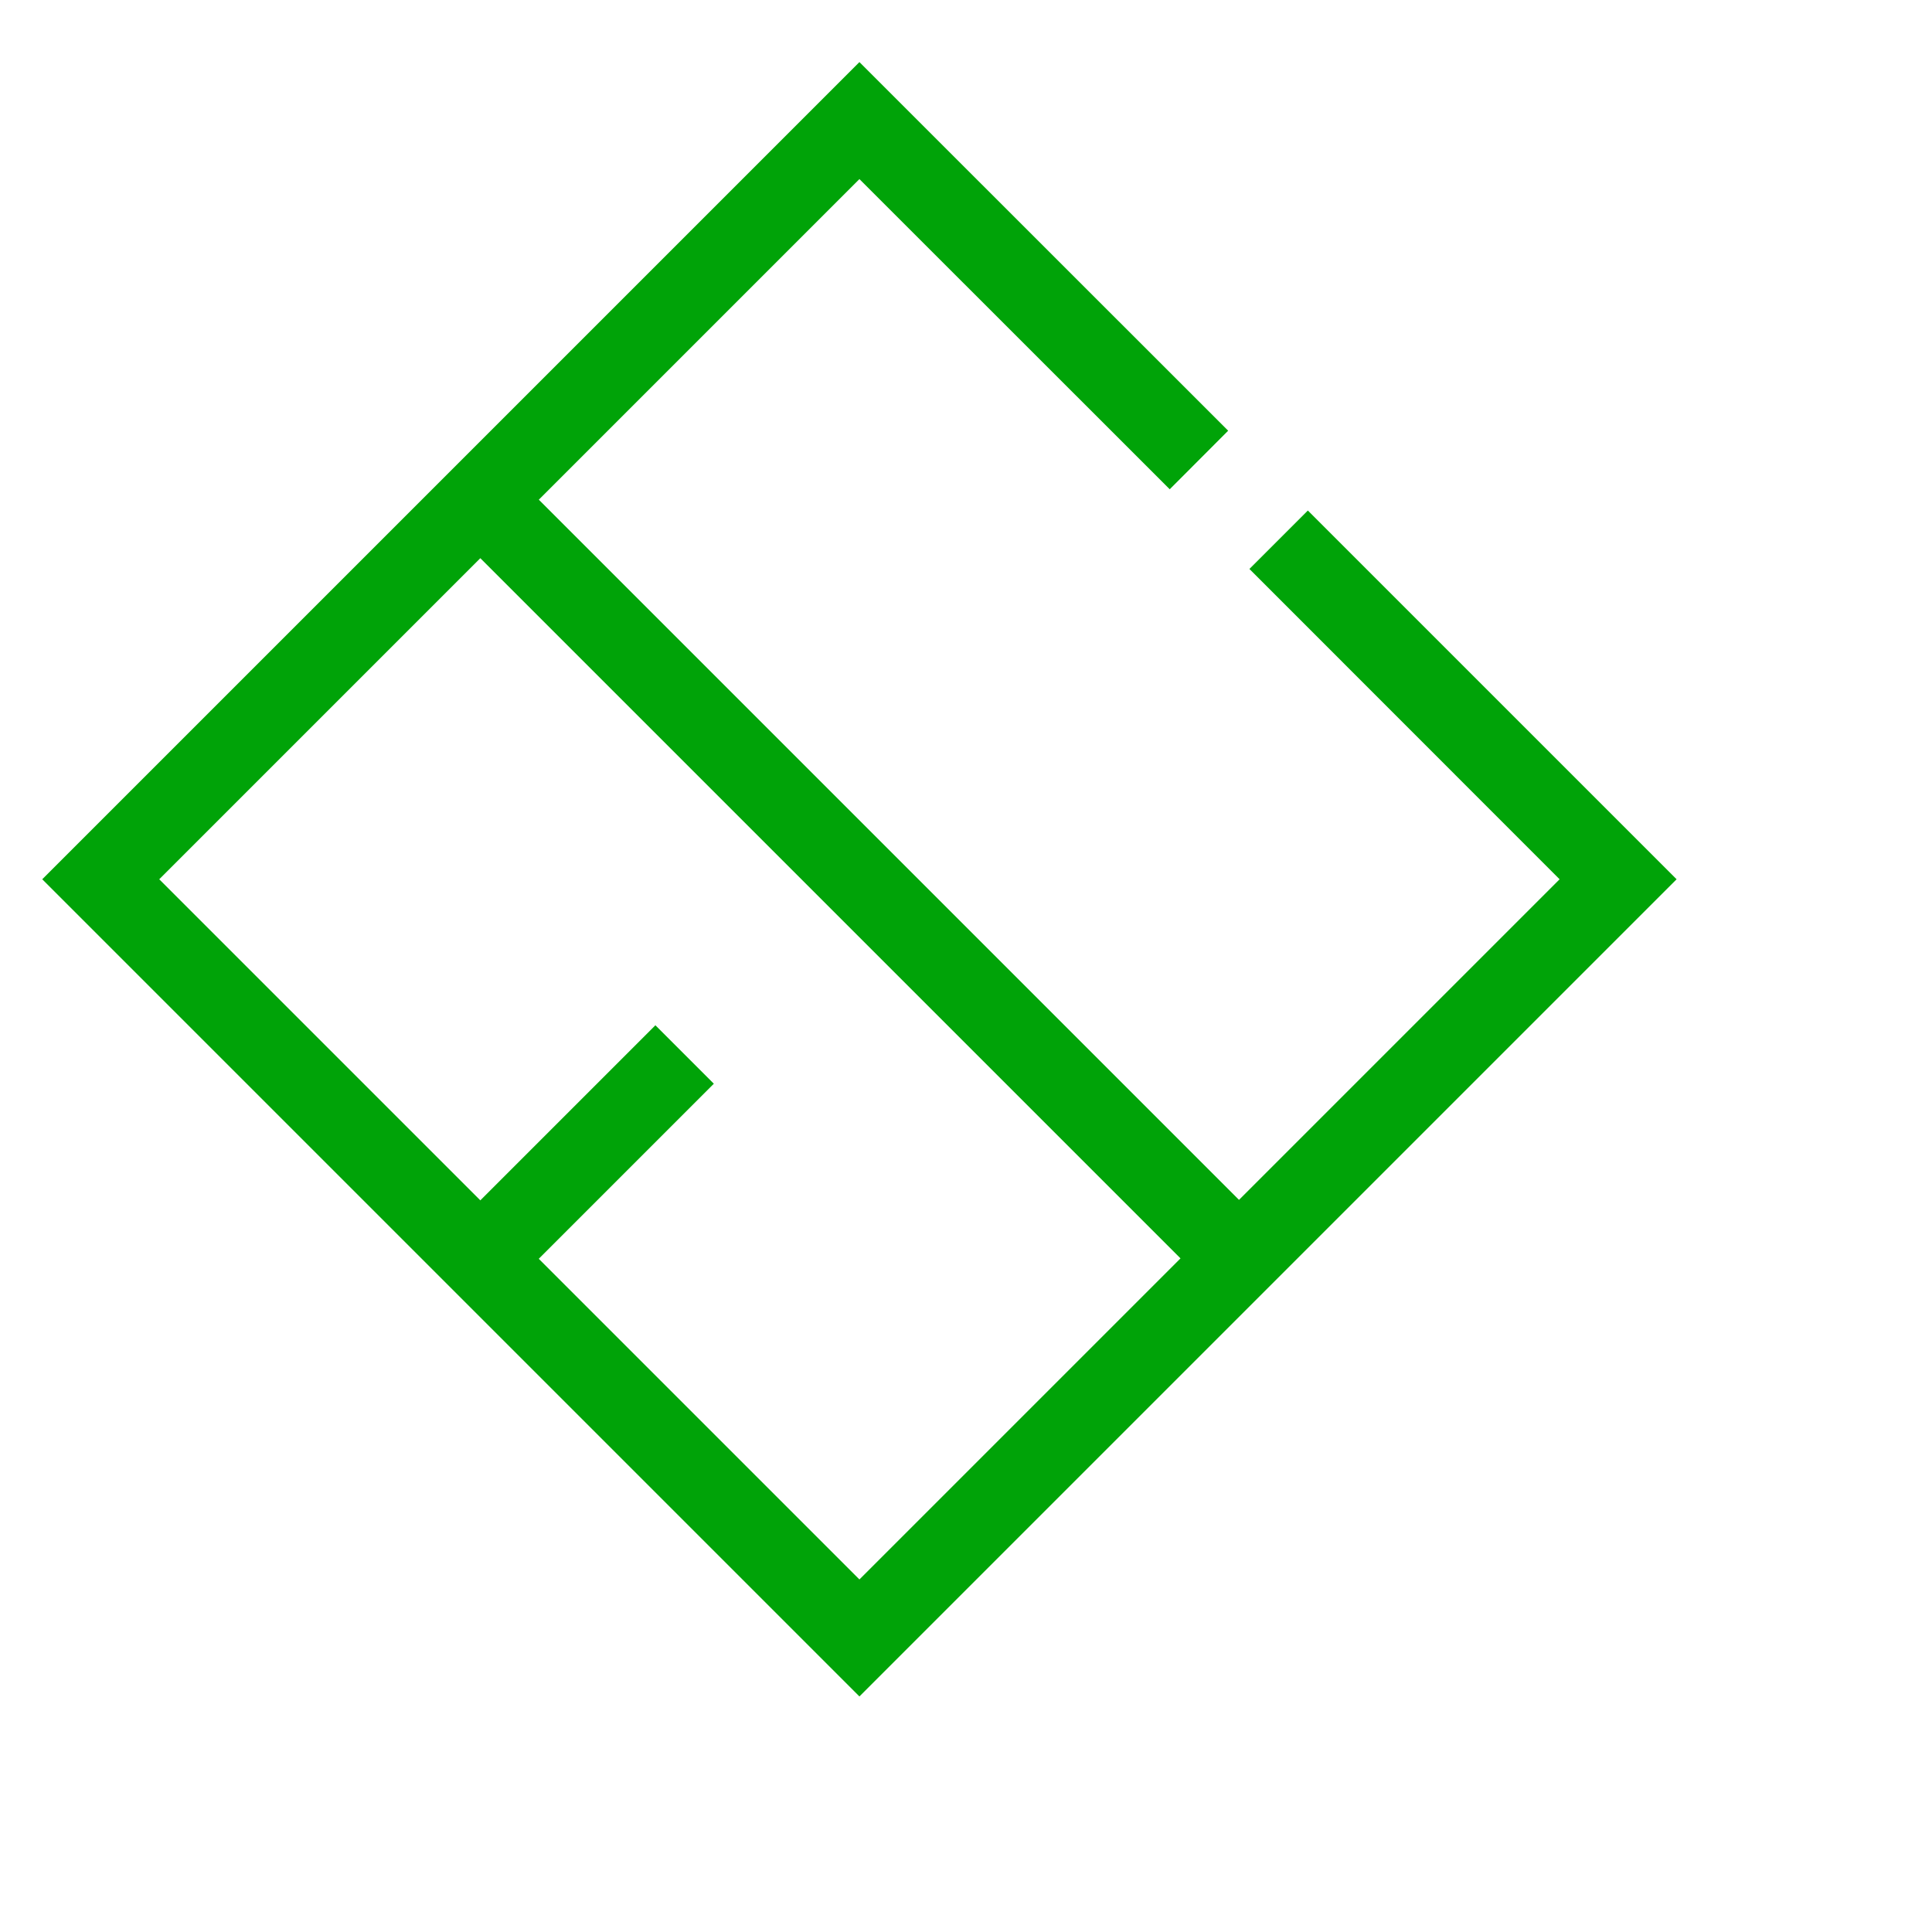
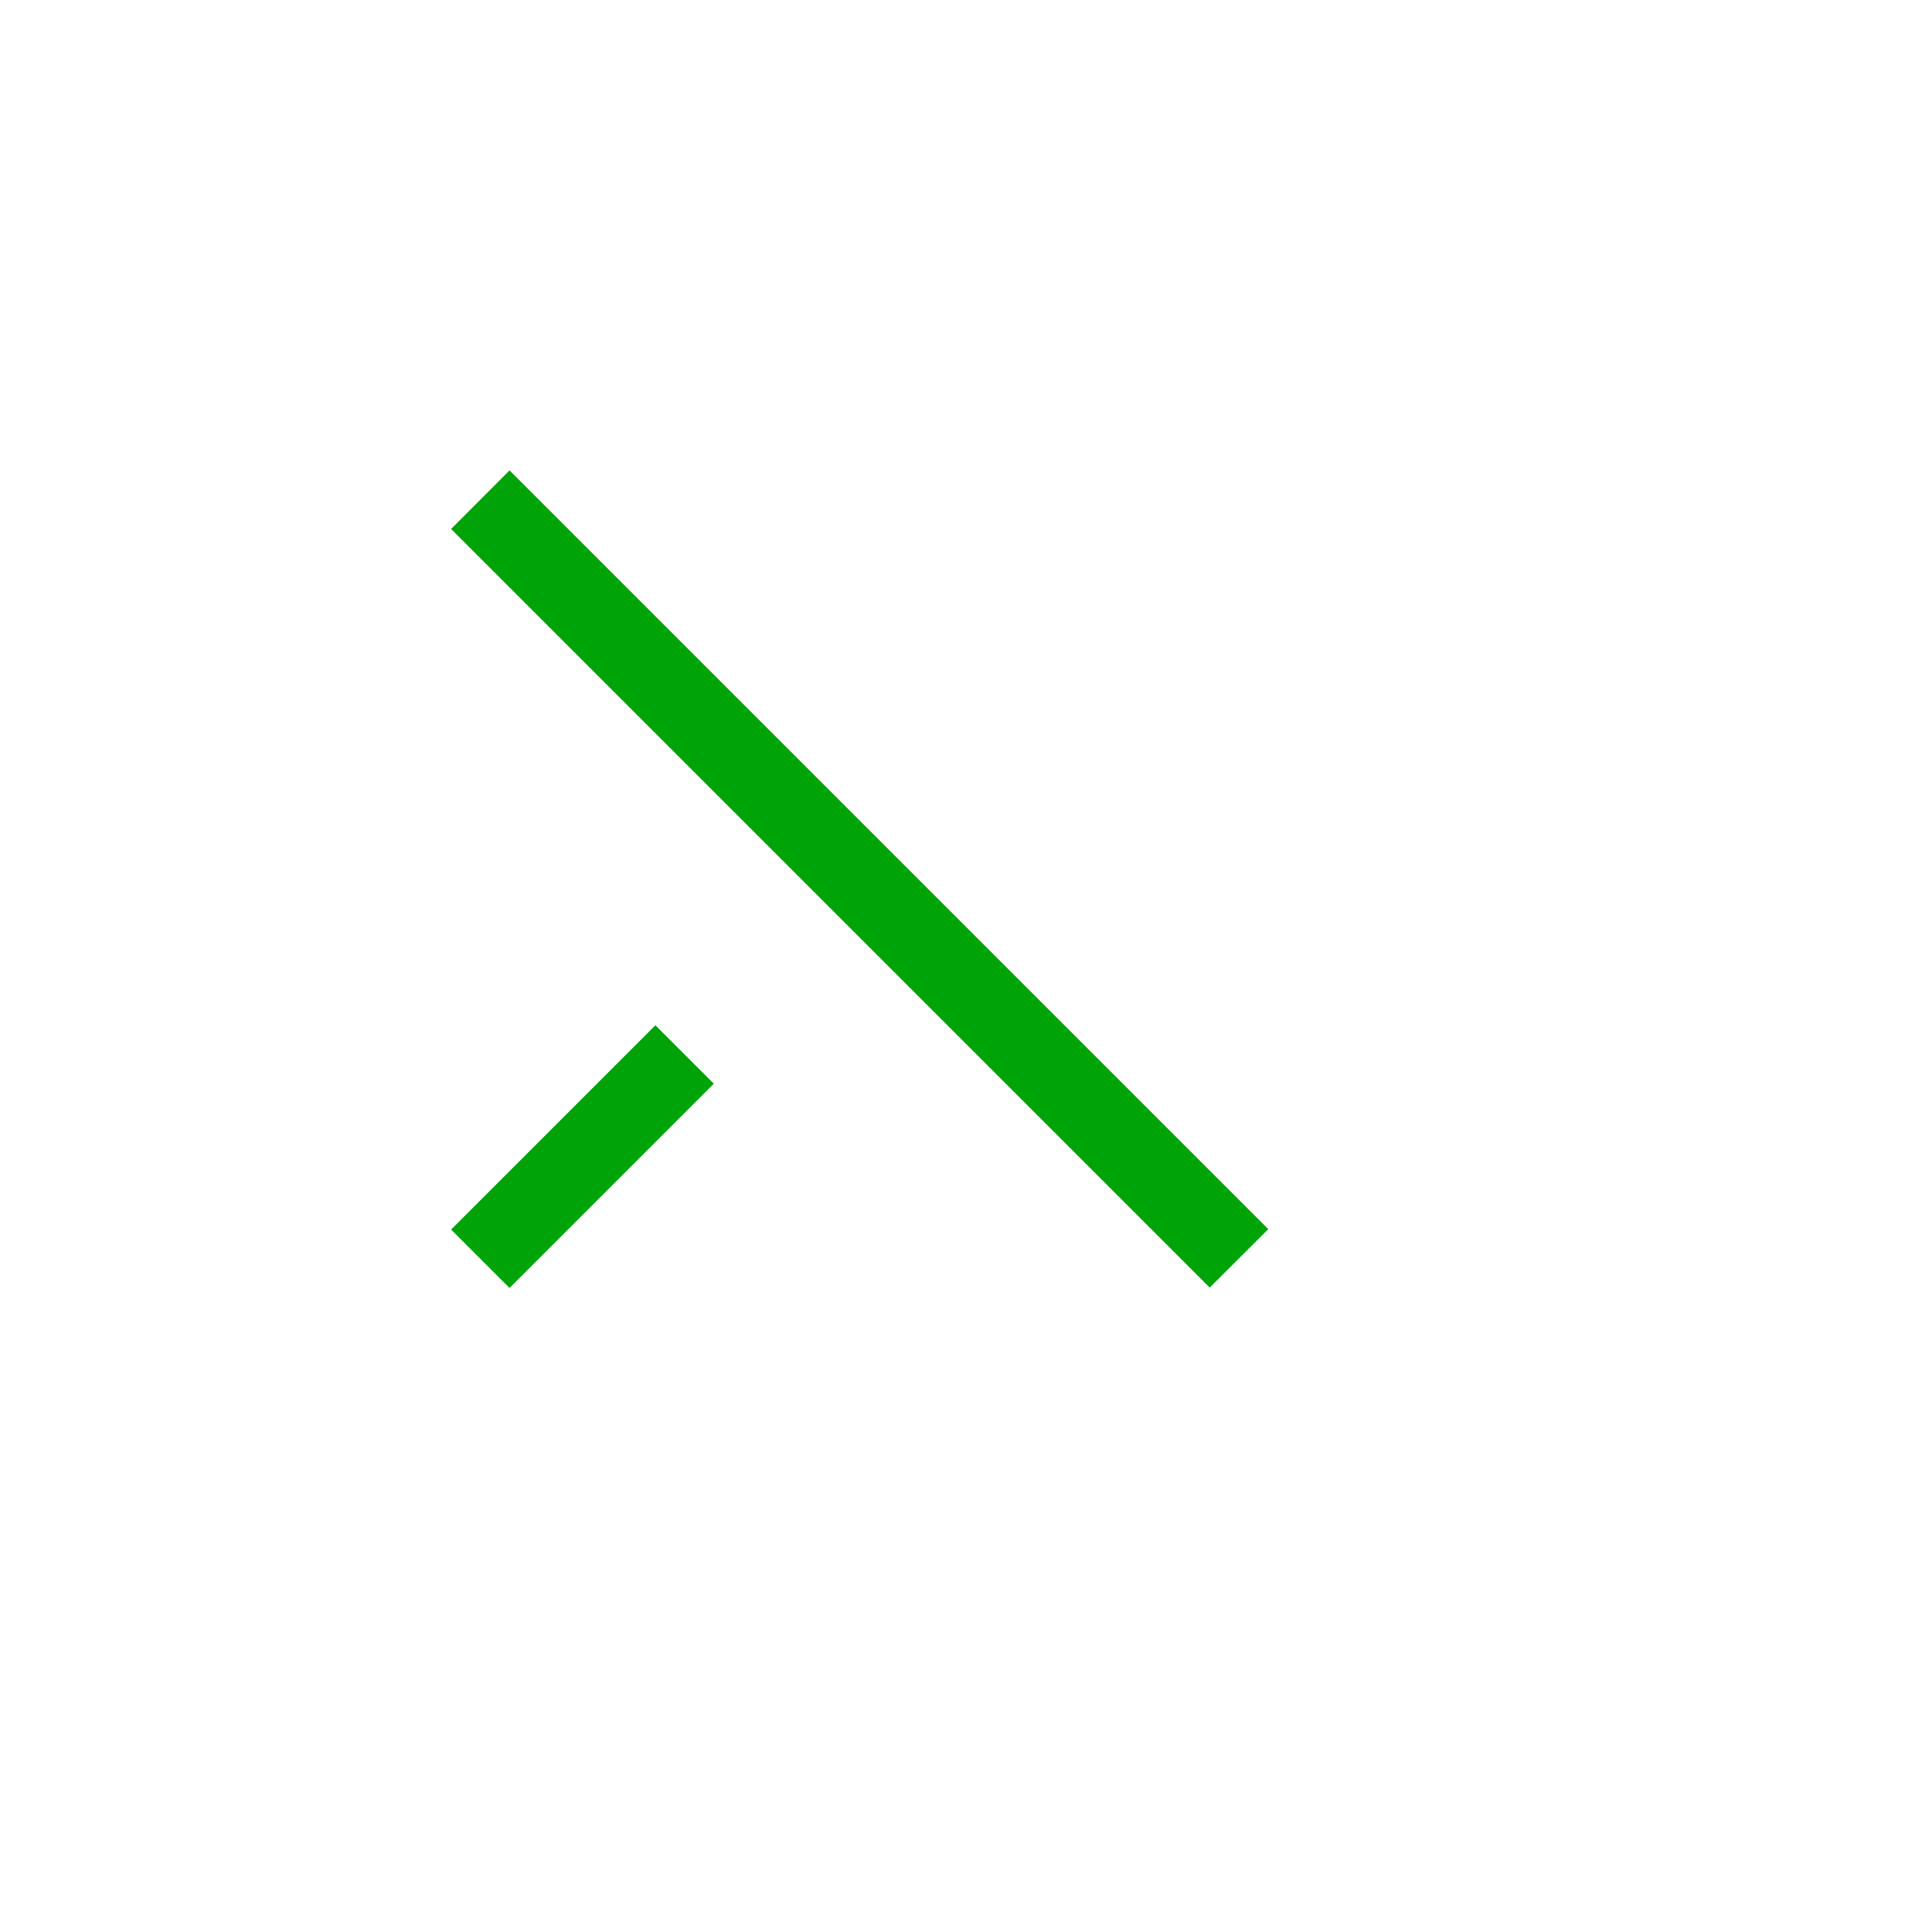
<svg xmlns="http://www.w3.org/2000/svg" viewBox="0 0 137.22 137.22">
  <defs>
    <style>.cls-1{fill:#191919}.cls-2{fill:#00a308}</style>
  </defs>
-   <path class="cls-2" d="M88.74 40.41l22.03 22.04-49.73 49.73-49.73-49.73 49.73-49.73 22.04 22.03 4.15-4.16L61.04 4.41 3 62.45l58.04 58.04 58.04-58.04-26.19-26.19-4.15 4.15z" />
  <path class="cls-2" d="M46.55 72.82L32.04 87.33l4.15 4.15L50.7 76.97M32.04 37.57l53.88 53.88 4.16-4.15-53.89-53.89" />
</svg>